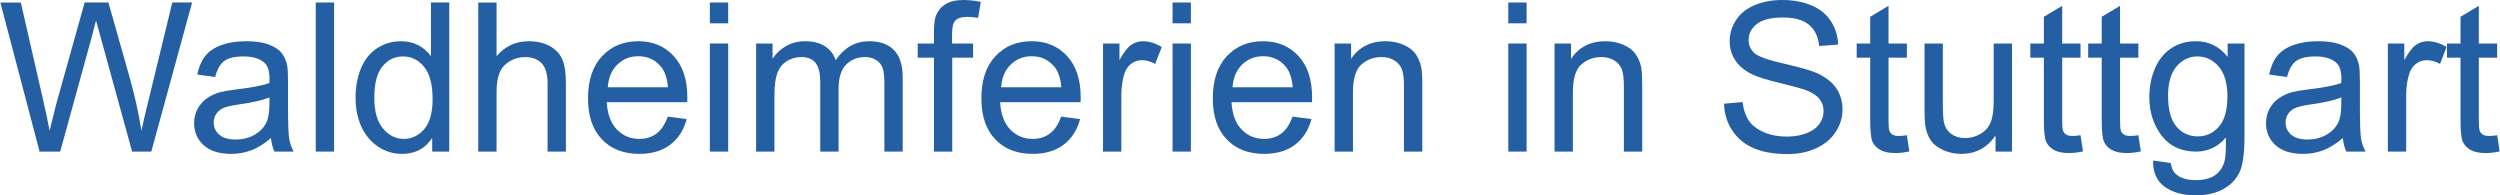
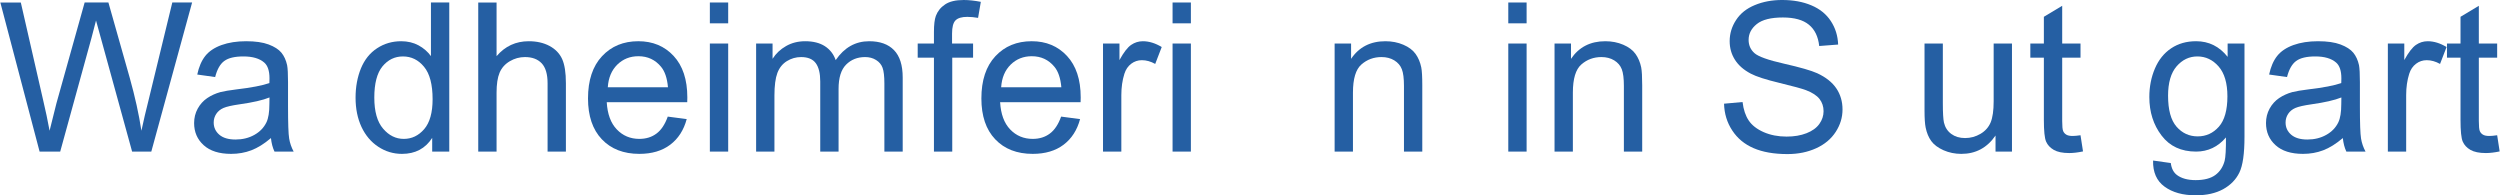
<svg xmlns="http://www.w3.org/2000/svg" xml:space="preserve" width="384px" height="30px" version="1.1" style="shape-rendering:geometricPrecision; text-rendering:geometricPrecision; image-rendering:optimizeQuality; fill-rule:evenodd; clip-rule:evenodd" viewBox="0 0 176.17 13.767">
  <defs>
    <style type="text/css">
   
    .fil0 {fill:#255FA3;fill-rule:nonzero}
   
  </style>
  </defs>
  <g id="Ebene_x0020_1">
    <path class="fil0" d="M2.767 10.685l-2.767 -10.509 1.443 0 1.576 6.891c0.171,0.722 0.322,1.438 0.452,2.148 0.276,-1.121 0.438,-1.766 0.484,-1.938l1.987 -7.101 1.675 0 1.507 5.321c0.369,1.32 0.644,2.561 0.82,3.718 0.139,-0.663 0.318,-1.424 0.535,-2.283l1.642 -6.756 1.396 0 -2.876 10.509 -1.353 0 -2.204 -8.006c-0.186,-0.671 -0.298,-1.082 -0.34,-1.233 -0.12,0.479 -0.227,0.89 -0.32,1.23l-2.204 8.009 -1.453 0z" />
    <path id="_1" class="fil0" d="M19.075 9.731c-0.479,0.408 -0.942,0.695 -1.384,0.863 -0.443,0.169 -0.918,0.252 -1.426,0.252 -0.837,0 -1.48,-0.203 -1.93,-0.611 -0.451,-0.406 -0.676,-0.927 -0.676,-1.561 0,-0.372 0.086,-0.712 0.255,-1.02 0.171,-0.308 0.394,-0.553 0.668,-0.739 0.276,-0.186 0.584,-0.327 0.929,-0.423 0.255,-0.066 0.639,-0.129 1.15,-0.193 1.042,-0.122 1.813,-0.272 2.304,-0.443 0.005,-0.176 0.007,-0.289 0.007,-0.335 0,-0.523 -0.122,-0.893 -0.366,-1.108 -0.331,-0.291 -0.822,-0.435 -1.473,-0.435 -0.609,0 -1.059,0.107 -1.348,0.32 -0.291,0.213 -0.504,0.59 -0.643,1.133l-1.262 -0.177c0.115,-0.54 0.303,-0.978 0.567,-1.311 0.264,-0.332 0.646,-0.587 1.145,-0.768 0.496,-0.178 1.076,-0.269 1.732,-0.269 0.65,0 1.181,0.076 1.59,0.23 0.406,0.154 0.707,0.345 0.898,0.577 0.19,0.233 0.325,0.526 0.403,0.881 0.042,0.22 0.064,0.616 0.064,1.186l0 1.713c0,1.196 0.027,1.952 0.08,2.272 0.052,0.321 0.16,0.626 0.316,0.92l-1.35 0c-0.13,-0.272 -0.213,-0.59 -0.25,-0.954zm-0.103 -2.862c-0.469,0.191 -1.174,0.352 -2.113,0.484 -0.533,0.076 -0.91,0.162 -1.13,0.257 -0.22,0.096 -0.389,0.235 -0.509,0.416 -0.12,0.183 -0.181,0.386 -0.181,0.611 0,0.34 0.13,0.627 0.391,0.854 0.262,0.228 0.644,0.343 1.145,0.343 0.497,0 0.94,-0.108 1.329,-0.326 0.386,-0.215 0.672,-0.511 0.853,-0.885 0.14,-0.291 0.208,-0.719 0.208,-1.284l0.007 -0.47z" />
-     <polygon id="_2" class="fil0" points="22.233,10.685 22.233,0.176 23.525,0.176 23.525,10.685 " />
    <path id="_3" class="fil0" d="M30.44 10.685l0 -0.966c-0.482,0.751 -1.191,1.127 -2.128,1.127 -0.607,0 -1.164,-0.166 -1.671,-0.501 -0.509,-0.333 -0.902,-0.8 -1.184,-1.397 -0.279,-0.599 -0.418,-1.286 -0.418,-2.064 0,-0.759 0.127,-1.446 0.379,-2.065 0.255,-0.616 0.634,-1.091 1.14,-1.419 0.504,-0.33 1.072,-0.494 1.695,-0.494 0.46,0 0.869,0.098 1.226,0.291 0.357,0.194 0.648,0.448 0.873,0.758l0 -3.779 1.292 0 0 10.509 -1.204 0zm-4.08 -3.799c0,0.974 0.205,1.7 0.619,2.182 0.411,0.482 0.898,0.722 1.458,0.722 0.565,0 1.044,-0.23 1.441,-0.69 0.393,-0.46 0.591,-1.162 0.591,-2.106 0,-1.038 -0.2,-1.801 -0.604,-2.288 -0.401,-0.486 -0.897,-0.728 -1.487,-0.728 -0.575,0 -1.054,0.232 -1.441,0.699 -0.384,0.467 -0.577,1.204 -0.577,2.209z" />
    <path id="_4" class="fil0" d="M33.686 10.685l0 -10.509 1.292 0 0 3.782c0.599,-0.702 1.355,-1.052 2.27,-1.052 0.56,0 1.047,0.11 1.463,0.333 0.413,0.222 0.709,0.528 0.888,0.919 0.178,0.392 0.266,0.962 0.266,1.706l0 4.821 -1.291 0 0 -4.817c0,-0.643 -0.14,-1.112 -0.416,-1.406 -0.279,-0.294 -0.67,-0.44 -1.179,-0.44 -0.38,0 -0.737,0.097 -1.072,0.296 -0.335,0.198 -0.572,0.467 -0.716,0.807 -0.142,0.337 -0.213,0.805 -0.213,1.401l0 4.159 -1.292 0z" />
    <path id="_5" class="fil0" d="M47.045 8.219l1.335 0.176c-0.208,0.776 -0.597,1.38 -1.164,1.808 -0.568,0.428 -1.292,0.643 -2.175,0.643 -1.11,0 -1.991,-0.342 -2.642,-1.027 -0.65,-0.682 -0.976,-1.644 -0.976,-2.879 0,-1.277 0.328,-2.27 0.986,-2.975 0.658,-0.707 1.512,-1.059 2.561,-1.059 1.016,0 1.845,0.345 2.488,1.037 0.643,0.693 0.966,1.666 0.966,2.921 0,0.076 -0.002,0.191 -0.007,0.342l-5.673 0c0.049,0.835 0.284,1.476 0.71,1.918 0.423,0.443 0.954,0.666 1.587,0.666 0.472,0 0.876,-0.125 1.209,-0.375 0.335,-0.249 0.599,-0.648 0.795,-1.196zm-4.227 -2.069l4.241 0c-0.056,-0.641 -0.22,-1.121 -0.486,-1.441 -0.409,-0.497 -0.942,-0.746 -1.595,-0.746 -0.592,0 -1.089,0.198 -1.493,0.594 -0.401,0.397 -0.623,0.927 -0.667,1.593z" />
    <path id="_6" class="fil0" d="M50.012 1.644l0 -1.468 1.292 0 0 1.468 -1.292 0zm0 9.041l0 -7.617 1.292 0 0 7.617 -1.292 0z" />
    <path id="_7" class="fil0" d="M53.273 10.685l0 -7.617 1.159 0 0 1.076c0.237,-0.372 0.555,-0.673 0.952,-0.898 0.396,-0.227 0.846,-0.34 1.352,-0.34 0.563,0 1.025,0.118 1.385,0.35 0.36,0.235 0.614,0.56 0.761,0.981 0.606,-0.888 1.392,-1.331 2.36,-1.331 0.759,0 1.343,0.208 1.749,0.626 0.409,0.419 0.614,1.062 0.614,1.93l0 5.223 -1.291 0 0 -4.795c0,-0.513 -0.044,-0.885 -0.128,-1.112 -0.083,-0.228 -0.234,-0.409 -0.457,-0.548 -0.22,-0.14 -0.479,-0.208 -0.775,-0.208 -0.539,0 -0.984,0.178 -1.339,0.533 -0.354,0.357 -0.53,0.927 -0.53,1.71l0 4.42 -1.292 0 0 -4.944c0,-0.572 -0.105,-1.003 -0.315,-1.289 -0.211,-0.286 -0.556,-0.43 -1.033,-0.43 -0.362,0 -0.697,0.095 -1.005,0.286 -0.308,0.191 -0.531,0.47 -0.67,0.839 -0.137,0.367 -0.206,0.898 -0.206,1.59l0 3.948 -1.291 0z" />
    <path id="_8" class="fil0" d="M65.807 10.685l0 -6.619 -1.145 0 0 -0.998 1.145 0 0 -0.808c0,-0.511 0.044,-0.89 0.134,-1.137 0.125,-0.333 0.34,-0.604 0.654,-0.812 0.31,-0.208 0.748,-0.311 1.311,-0.311 0.364,0 0.765,0.044 1.206,0.13l-0.194 1.13c-0.269,-0.047 -0.521,-0.071 -0.76,-0.071 -0.392,0 -0.668,0.083 -0.832,0.249 -0.162,0.167 -0.242,0.477 -0.242,0.932l0 0.698 1.482 0 0 0.998 -1.468 0 0 6.619 -1.291 0z" />
    <path id="_9" class="fil0" d="M74.772 8.219l1.336 0.176c-0.208,0.776 -0.597,1.38 -1.165,1.808 -0.567,0.428 -1.291,0.643 -2.174,0.643 -1.111,0 -1.992,-0.342 -2.642,-1.027 -0.651,-0.682 -0.976,-1.644 -0.976,-2.879 0,-1.277 0.328,-2.27 0.985,-2.975 0.658,-0.707 1.512,-1.059 2.562,-1.059 1.015,0 1.844,0.345 2.487,1.037 0.644,0.693 0.967,1.666 0.967,2.921 0,0.076 -0.003,0.191 -0.008,0.342l-5.672 0c0.049,0.835 0.283,1.476 0.709,1.918 0.423,0.443 0.954,0.666 1.588,0.666 0.472,0 0.875,-0.125 1.208,-0.375 0.335,-0.249 0.599,-0.648 0.795,-1.196zm-4.227 -2.069l4.242 0c-0.057,-0.641 -0.22,-1.121 -0.487,-1.441 -0.409,-0.497 -0.942,-0.746 -1.595,-0.746 -0.592,0 -1.089,0.198 -1.492,0.594 -0.401,0.397 -0.624,0.927 -0.668,1.593z" />
    <path id="_10" class="fil0" d="M77.724 10.685l0 -7.617 1.16 0 0 1.166c0.296,-0.54 0.57,-0.897 0.822,-1.069 0.252,-0.173 0.528,-0.259 0.829,-0.259 0.436,0 0.878,0.137 1.328,0.409l-0.459 1.191c-0.314,-0.176 -0.627,-0.264 -0.94,-0.264 -0.281,0 -0.533,0.085 -0.756,0.254 -0.222,0.169 -0.381,0.404 -0.477,0.705 -0.144,0.457 -0.215,0.958 -0.215,1.504l0 3.98 -1.292 0z" />
    <path id="_11" class="fil0" d="M82.627 1.644l0 -1.468 1.291 0 0 1.468 -1.291 0zm0 9.041l0 -7.617 1.291 0 0 7.617 -1.291 0z" />
-     <path id="_12" class="fil0" d="M91.083 8.219l1.336 0.176c-0.208,0.776 -0.597,1.38 -1.165,1.808 -0.567,0.428 -1.291,0.643 -2.174,0.643 -1.111,0 -1.992,-0.342 -2.642,-1.027 -0.651,-0.682 -0.976,-1.644 -0.976,-2.879 0,-1.277 0.328,-2.27 0.985,-2.975 0.658,-0.707 1.512,-1.059 2.562,-1.059 1.015,0 1.844,0.345 2.487,1.037 0.644,0.693 0.967,1.666 0.967,2.921 0,0.076 -0.003,0.191 -0.008,0.342l-5.672 0c0.049,0.835 0.283,1.476 0.709,1.918 0.423,0.443 0.954,0.666 1.588,0.666 0.472,0 0.875,-0.125 1.208,-0.375 0.335,-0.249 0.599,-0.648 0.795,-1.196zm-4.227 -2.069l4.242 0c-0.057,-0.641 -0.22,-1.121 -0.487,-1.441 -0.409,-0.497 -0.942,-0.746 -1.595,-0.746 -0.592,0 -1.089,0.198 -1.492,0.594 -0.401,0.397 -0.624,0.927 -0.668,1.593z" />
    <path id="_13" class="fil0" d="M94.05 10.685l0 -7.617 1.16 0 0 1.081c0.557,-0.83 1.365,-1.243 2.419,-1.243 0.46,0 0.881,0.083 1.265,0.247 0.384,0.164 0.672,0.382 0.863,0.648 0.191,0.267 0.325,0.585 0.401,0.952 0.047,0.24 0.071,0.658 0.071,1.255l0 4.677 -1.291 0 0 -4.628c0,-0.526 -0.049,-0.92 -0.15,-1.179 -0.1,-0.26 -0.278,-0.467 -0.533,-0.624 -0.254,-0.154 -0.555,-0.232 -0.898,-0.232 -0.548,0 -1.02,0.173 -1.418,0.523 -0.399,0.347 -0.597,1.01 -0.597,1.984l0 4.156 -1.292 0z" />
    <path id="_14" class="fil0" d="M106.291 1.644l0 -1.468 1.291 0 0 1.468 -1.291 0zm0 9.041l0 -7.617 1.291 0 0 7.617 -1.291 0z" />
    <path id="_15" class="fil0" d="M109.551 10.685l0 -7.617 1.16 0 0 1.081c0.558,-0.83 1.365,-1.243 2.419,-1.243 0.46,0 0.881,0.083 1.265,0.247 0.384,0.164 0.673,0.382 0.863,0.648 0.191,0.267 0.326,0.585 0.402,0.952 0.046,0.24 0.07,0.658 0.07,1.255l0 4.677 -1.291 0 0 -4.628c0,-0.526 -0.049,-0.92 -0.149,-1.179 -0.101,-0.26 -0.279,-0.467 -0.534,-0.624 -0.254,-0.154 -0.555,-0.232 -0.897,-0.232 -0.548,0 -1.02,0.173 -1.419,0.523 -0.399,0.347 -0.597,1.01 -0.597,1.984l0 4.156 -1.292 0z" />
    <path id="_16" class="fil0" d="M121.499 7.309l1.306 -0.117c0.061,0.528 0.205,0.961 0.433,1.301 0.227,0.338 0.579,0.612 1.056,0.822 0.477,0.208 1.016,0.313 1.612,0.313 0.531,0 0.998,-0.078 1.405,-0.237 0.406,-0.159 0.707,-0.377 0.905,-0.653 0.198,-0.277 0.298,-0.578 0.298,-0.9 0,-0.328 -0.095,-0.614 -0.286,-0.862 -0.191,-0.244 -0.507,-0.45 -0.947,-0.618 -0.281,-0.108 -0.905,-0.279 -1.871,-0.512 -0.966,-0.232 -1.641,-0.45 -2.028,-0.655 -0.502,-0.264 -0.873,-0.592 -1.118,-0.981 -0.247,-0.389 -0.369,-0.827 -0.369,-1.309 0,-0.533 0.151,-1.03 0.452,-1.489 0.301,-0.463 0.739,-0.813 1.319,-1.052 0.577,-0.24 1.22,-0.36 1.927,-0.36 0.778,0 1.466,0.125 2.06,0.377 0.594,0.249 1.052,0.619 1.372,1.108 0.321,0.487 0.492,1.039 0.516,1.656l-1.335 0.103c-0.071,-0.663 -0.313,-1.165 -0.727,-1.502 -0.413,-0.34 -1.025,-0.509 -1.832,-0.509 -0.841,0 -1.455,0.154 -1.839,0.462 -0.384,0.308 -0.578,0.68 -0.578,1.116 0,0.376 0.137,0.687 0.409,0.932 0.269,0.242 0.966,0.494 2.096,0.748 1.13,0.257 1.906,0.48 2.327,0.67 0.609,0.282 1.061,0.637 1.352,1.07 0.291,0.43 0.436,0.927 0.436,1.489 0,0.56 -0.159,1.084 -0.48,1.578 -0.32,0.494 -0.778,0.878 -1.377,1.152 -0.599,0.274 -1.272,0.411 -2.023,0.411 -0.949,0 -1.744,-0.139 -2.385,-0.416 -0.643,-0.276 -1.145,-0.692 -1.509,-1.25 -0.367,-0.555 -0.558,-1.184 -0.577,-1.886z" />
-     <path id="_17" class="fil0" d="M134.385 9.533l0.176 1.14c-0.362,0.076 -0.687,0.115 -0.971,0.115 -0.467,0 -0.829,-0.074 -1.089,-0.223 -0.257,-0.149 -0.438,-0.342 -0.543,-0.585 -0.105,-0.242 -0.156,-0.751 -0.156,-1.526l0 -4.388 -0.954 0 0 -0.998 0.954 0 0 -1.884 1.291 -0.775 0 2.659 1.292 0 0 0.998 -1.292 0 0 4.461c0,0.37 0.022,0.607 0.069,0.712 0.044,0.105 0.117,0.189 0.22,0.252 0.103,0.061 0.249,0.093 0.44,0.093 0.142,0 0.331,-0.017 0.563,-0.051z" />
    <path id="_18" class="fil0" d="M140.635 10.685l0 -1.133c-0.592,0.864 -1.394,1.294 -2.41,1.294 -0.447,0 -0.866,-0.085 -1.255,-0.256 -0.388,-0.174 -0.677,-0.389 -0.866,-0.649 -0.188,-0.262 -0.32,-0.579 -0.396,-0.956 -0.051,-0.255 -0.078,-0.656 -0.078,-1.204l0 -4.713 1.291 0 0 4.214c0,0.673 0.027,1.128 0.079,1.36 0.081,0.34 0.252,0.605 0.516,0.798 0.262,0.193 0.585,0.291 0.971,0.291 0.387,0 0.749,-0.098 1.086,-0.296 0.338,-0.198 0.577,-0.47 0.719,-0.81 0.14,-0.34 0.211,-0.836 0.211,-1.485l0 -4.072 1.291 0 0 7.617 -1.159 0z" />
    <path id="_19" class="fil0" d="M146.625 9.533l0.177 1.14c-0.362,0.076 -0.688,0.115 -0.972,0.115 -0.467,0 -0.829,-0.074 -1.088,-0.223 -0.257,-0.149 -0.438,-0.342 -0.543,-0.585 -0.105,-0.242 -0.157,-0.751 -0.157,-1.526l0 -4.388 -0.954 0 0 -0.998 0.954 0 0 -1.884 1.292 -0.775 0 2.659 1.291 0 0 0.998 -1.291 0 0 4.461c0,0.37 0.022,0.607 0.068,0.712 0.044,0.105 0.118,0.189 0.221,0.252 0.102,0.061 0.249,0.093 0.44,0.093 0.142,0 0.33,-0.017 0.562,-0.051z" />
-     <path id="_20" class="fil0" d="M150.703 9.533l0.176 1.14c-0.362,0.076 -0.687,0.115 -0.971,0.115 -0.467,0 -0.829,-0.074 -1.088,-0.223 -0.257,-0.149 -0.438,-0.342 -0.543,-0.585 -0.106,-0.242 -0.157,-0.751 -0.157,-1.526l0 -4.388 -0.954 0 0 -0.998 0.954 0 0 -1.884 1.292 -0.775 0 2.659 1.291 0 0 0.998 -1.291 0 0 4.461c0,0.37 0.022,0.607 0.068,0.712 0.044,0.105 0.117,0.189 0.22,0.252 0.103,0.061 0.25,0.093 0.441,0.093 0.141,0 0.33,-0.017 0.562,-0.051z" />
    <path id="_21" class="fil0" d="M151.74 11.316l1.248 0.176c0.051,0.387 0.198,0.668 0.438,0.847 0.32,0.237 0.758,0.357 1.313,0.357 0.597,0 1.06,-0.12 1.385,-0.357 0.325,-0.238 0.545,-0.573 0.66,-1.001 0.066,-0.262 0.098,-0.812 0.093,-1.651 -0.565,0.665 -1.267,0.998 -2.108,0.998 -1.047,0 -1.86,-0.377 -2.432,-1.133 -0.575,-0.753 -0.861,-1.658 -0.861,-2.712 0,-0.727 0.132,-1.397 0.394,-2.011 0.262,-0.614 0.643,-1.086 1.142,-1.421 0.499,-0.336 1.086,-0.502 1.762,-0.502 0.897,0 1.639,0.367 2.221,1.101l0 -0.939 1.188 0 0 6.577c0,1.187 -0.119,2.026 -0.361,2.52 -0.24,0.494 -0.624,0.885 -1.145,1.172 -0.524,0.286 -1.167,0.43 -1.93,0.43 -0.908,0 -1.639,-0.203 -2.197,-0.611 -0.56,-0.406 -0.829,-1.02 -0.81,-1.84zm1.057 -4.569c0,0.995 0.198,1.722 0.594,2.179 0.399,0.458 0.896,0.687 1.493,0.687 0.594,0 1.091,-0.227 1.494,-0.682 0.401,-0.455 0.602,-1.169 0.602,-2.143 0,-0.929 -0.208,-1.631 -0.621,-2.104 -0.414,-0.472 -0.913,-0.706 -1.495,-0.706 -0.575,0 -1.062,0.232 -1.465,0.697 -0.401,0.464 -0.602,1.154 -0.602,2.072z" />
    <path id="_22" class="fil0" d="M165.116 9.731c-0.48,0.408 -0.942,0.695 -1.385,0.863 -0.442,0.169 -0.917,0.252 -1.426,0.252 -0.836,0 -1.48,-0.203 -1.93,-0.611 -0.45,-0.406 -0.675,-0.927 -0.675,-1.561 0,-0.372 0.086,-0.712 0.255,-1.02 0.171,-0.308 0.393,-0.553 0.667,-0.739 0.277,-0.186 0.585,-0.327 0.93,-0.423 0.254,-0.066 0.638,-0.129 1.149,-0.193 1.043,-0.122 1.813,-0.272 2.305,-0.443 0.005,-0.176 0.007,-0.289 0.007,-0.335 0,-0.523 -0.122,-0.893 -0.367,-1.108 -0.33,-0.291 -0.822,-0.435 -1.472,-0.435 -0.609,0 -1.059,0.107 -1.348,0.32 -0.291,0.213 -0.504,0.59 -0.644,1.133l-1.262 -0.177c0.115,-0.54 0.304,-0.978 0.568,-1.311 0.264,-0.332 0.646,-0.587 1.145,-0.768 0.496,-0.178 1.076,-0.269 1.732,-0.269 0.65,0 1.181,0.076 1.59,0.23 0.405,0.154 0.706,0.345 0.897,0.577 0.191,0.233 0.325,0.526 0.404,0.881 0.041,0.22 0.063,0.616 0.063,1.186l0 1.713c0,1.196 0.027,1.952 0.081,2.272 0.052,0.321 0.159,0.626 0.316,0.92l-1.351 0c-0.129,-0.272 -0.212,-0.59 -0.249,-0.954zm-0.103 -2.862c-0.47,0.191 -1.174,0.352 -2.113,0.484 -0.534,0.076 -0.91,0.162 -1.13,0.257 -0.221,0.096 -0.389,0.235 -0.509,0.416 -0.12,0.183 -0.181,0.386 -0.181,0.611 0,0.34 0.129,0.627 0.391,0.854 0.262,0.228 0.644,0.343 1.145,0.343 0.496,0 0.939,-0.108 1.328,-0.326 0.387,-0.215 0.673,-0.511 0.854,-0.885 0.139,-0.291 0.208,-0.719 0.208,-1.284l0.007 -0.47z" />
    <path id="_23" class="fil0" d="M168.289 10.685l0 -7.617 1.159 0 0 1.166c0.296,-0.54 0.57,-0.897 0.822,-1.069 0.252,-0.173 0.528,-0.259 0.829,-0.259 0.436,0 0.878,0.137 1.328,0.409l-0.459 1.191c-0.314,-0.176 -0.627,-0.264 -0.94,-0.264 -0.281,0 -0.533,0.085 -0.755,0.254 -0.223,0.169 -0.382,0.404 -0.478,0.705 -0.144,0.457 -0.215,0.958 -0.215,1.504l0 3.98 -1.291 0z" />
    <path id="_24" class="fil0" d="M175.994 9.533l0.176 1.14c-0.362,0.076 -0.687,0.115 -0.971,0.115 -0.467,0 -0.829,-0.074 -1.089,-0.223 -0.256,-0.149 -0.437,-0.342 -0.543,-0.585 -0.105,-0.242 -0.156,-0.751 -0.156,-1.526l0 -4.388 -0.954 0 0 -0.998 0.954 0 0 -1.884 1.291 -0.775 0 2.659 1.292 0 0 0.998 -1.292 0 0 4.461c0,0.37 0.022,0.607 0.069,0.712 0.044,0.105 0.117,0.189 0.22,0.252 0.103,0.061 0.25,0.093 0.44,0.093 0.142,0 0.331,-0.017 0.563,-0.051z" />
  </g>
</svg>